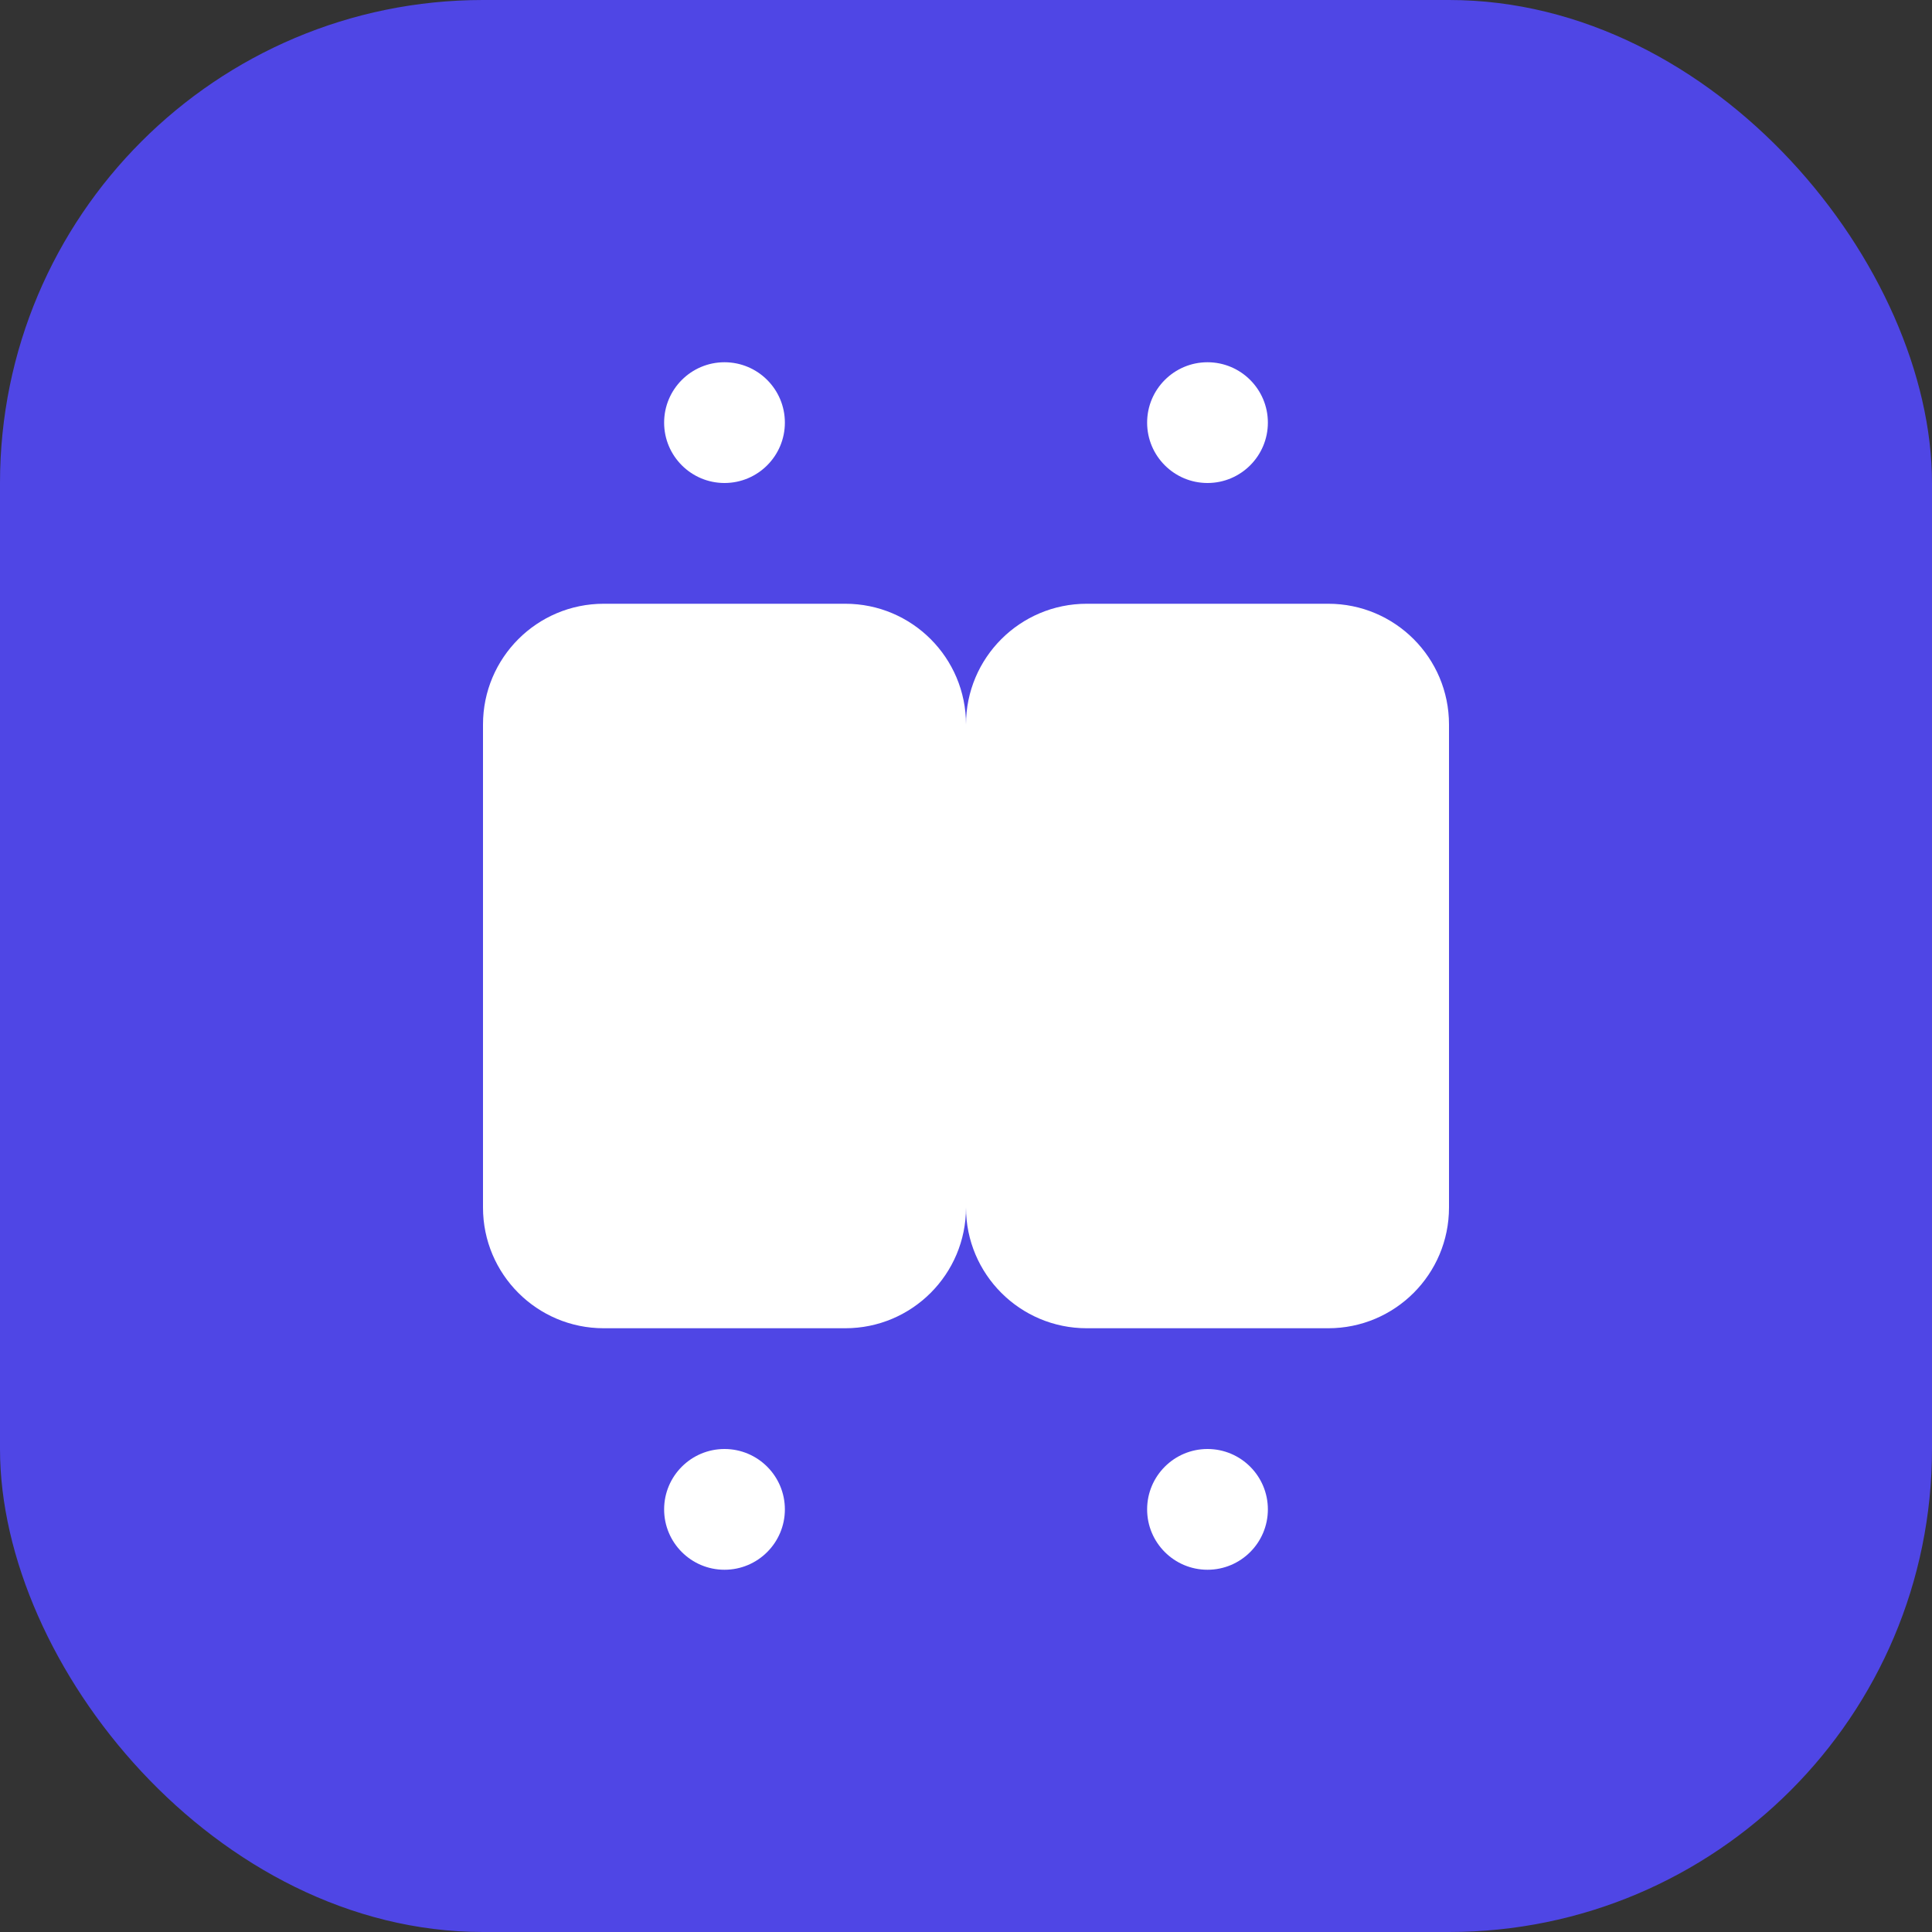
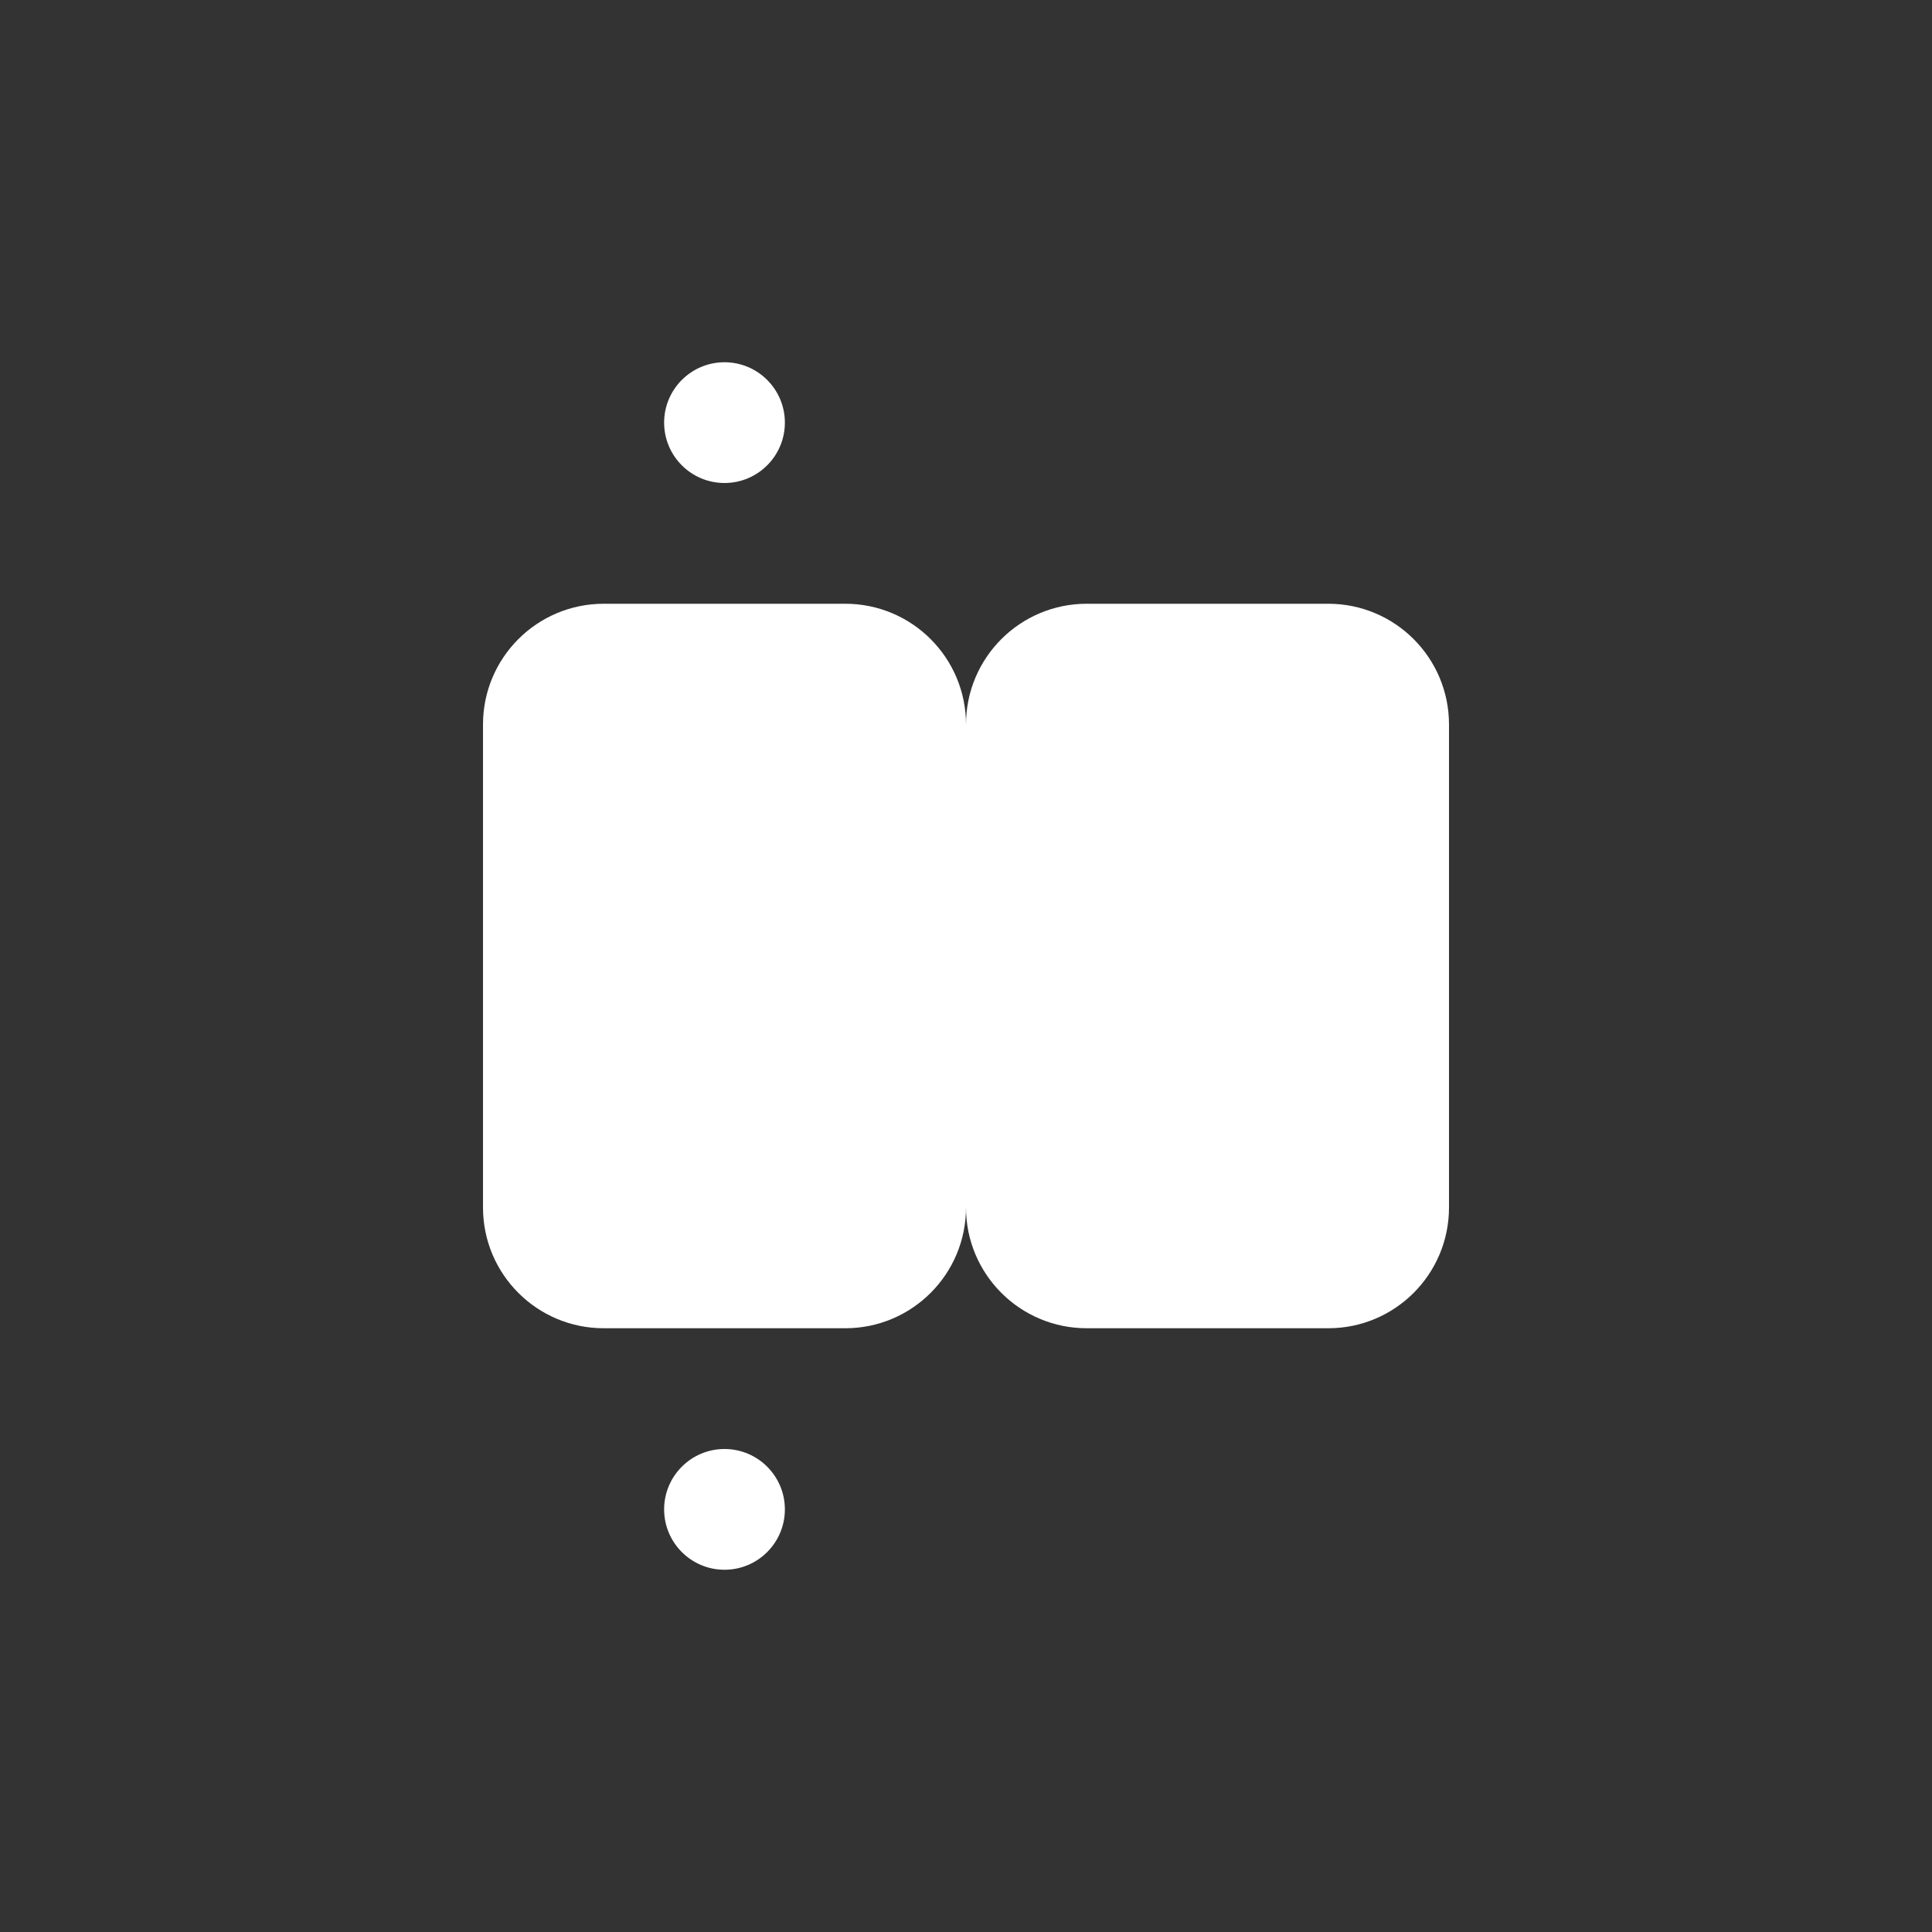
<svg xmlns="http://www.w3.org/2000/svg" width="32" height="32" viewBox="0 0 32 32" fill="none">
  <rect x="0" y="0" width="32" height="32" fill="#333333" stroke="none" />
-   <rect width="32" height="32" rx="8" fill="#4F46E5" />
  <path d="M8 12C8 10.895 8.895 10 10 10H14C15.105 10 16 10.895 16 12V20C16 21.105 15.105 22 14 22H10C8.895 22 8 21.105 8 20V12Z" fill="white" />
  <path d="M16 12C16 10.895 16.895 10 18 10H22C23.105 10 24 10.895 24 12V20C24 21.105 23.105 22 22 22H18C16.895 22 16 21.105 16 20V12Z" fill="white" />
  <path d="M12 8C11.448 8 11 7.552 11 7C11 6.448 11.448 6 12 6C12.552 6 13 6.448 13 7C13 7.552 12.552 8 12 8Z" fill="white" />
-   <path d="M20 8C19.448 8 19 7.552 19 7C19 6.448 19.448 6 20 6C20.552 6 21 6.448 21 7C21 7.552 20.552 8 20 8Z" fill="white" />
  <path d="M12 26C11.448 26 11 25.552 11 25C11 24.448 11.448 24 12 24C12.552 24 13 24.448 13 25C13 25.552 12.552 26 12 26Z" fill="white" />
-   <path d="M20 26C19.448 26 19 25.552 19 25C19 24.448 19.448 24 20 24C20.552 24 21 24.448 21 25C21 25.552 20.552 26 20 26Z" fill="white" />
</svg>